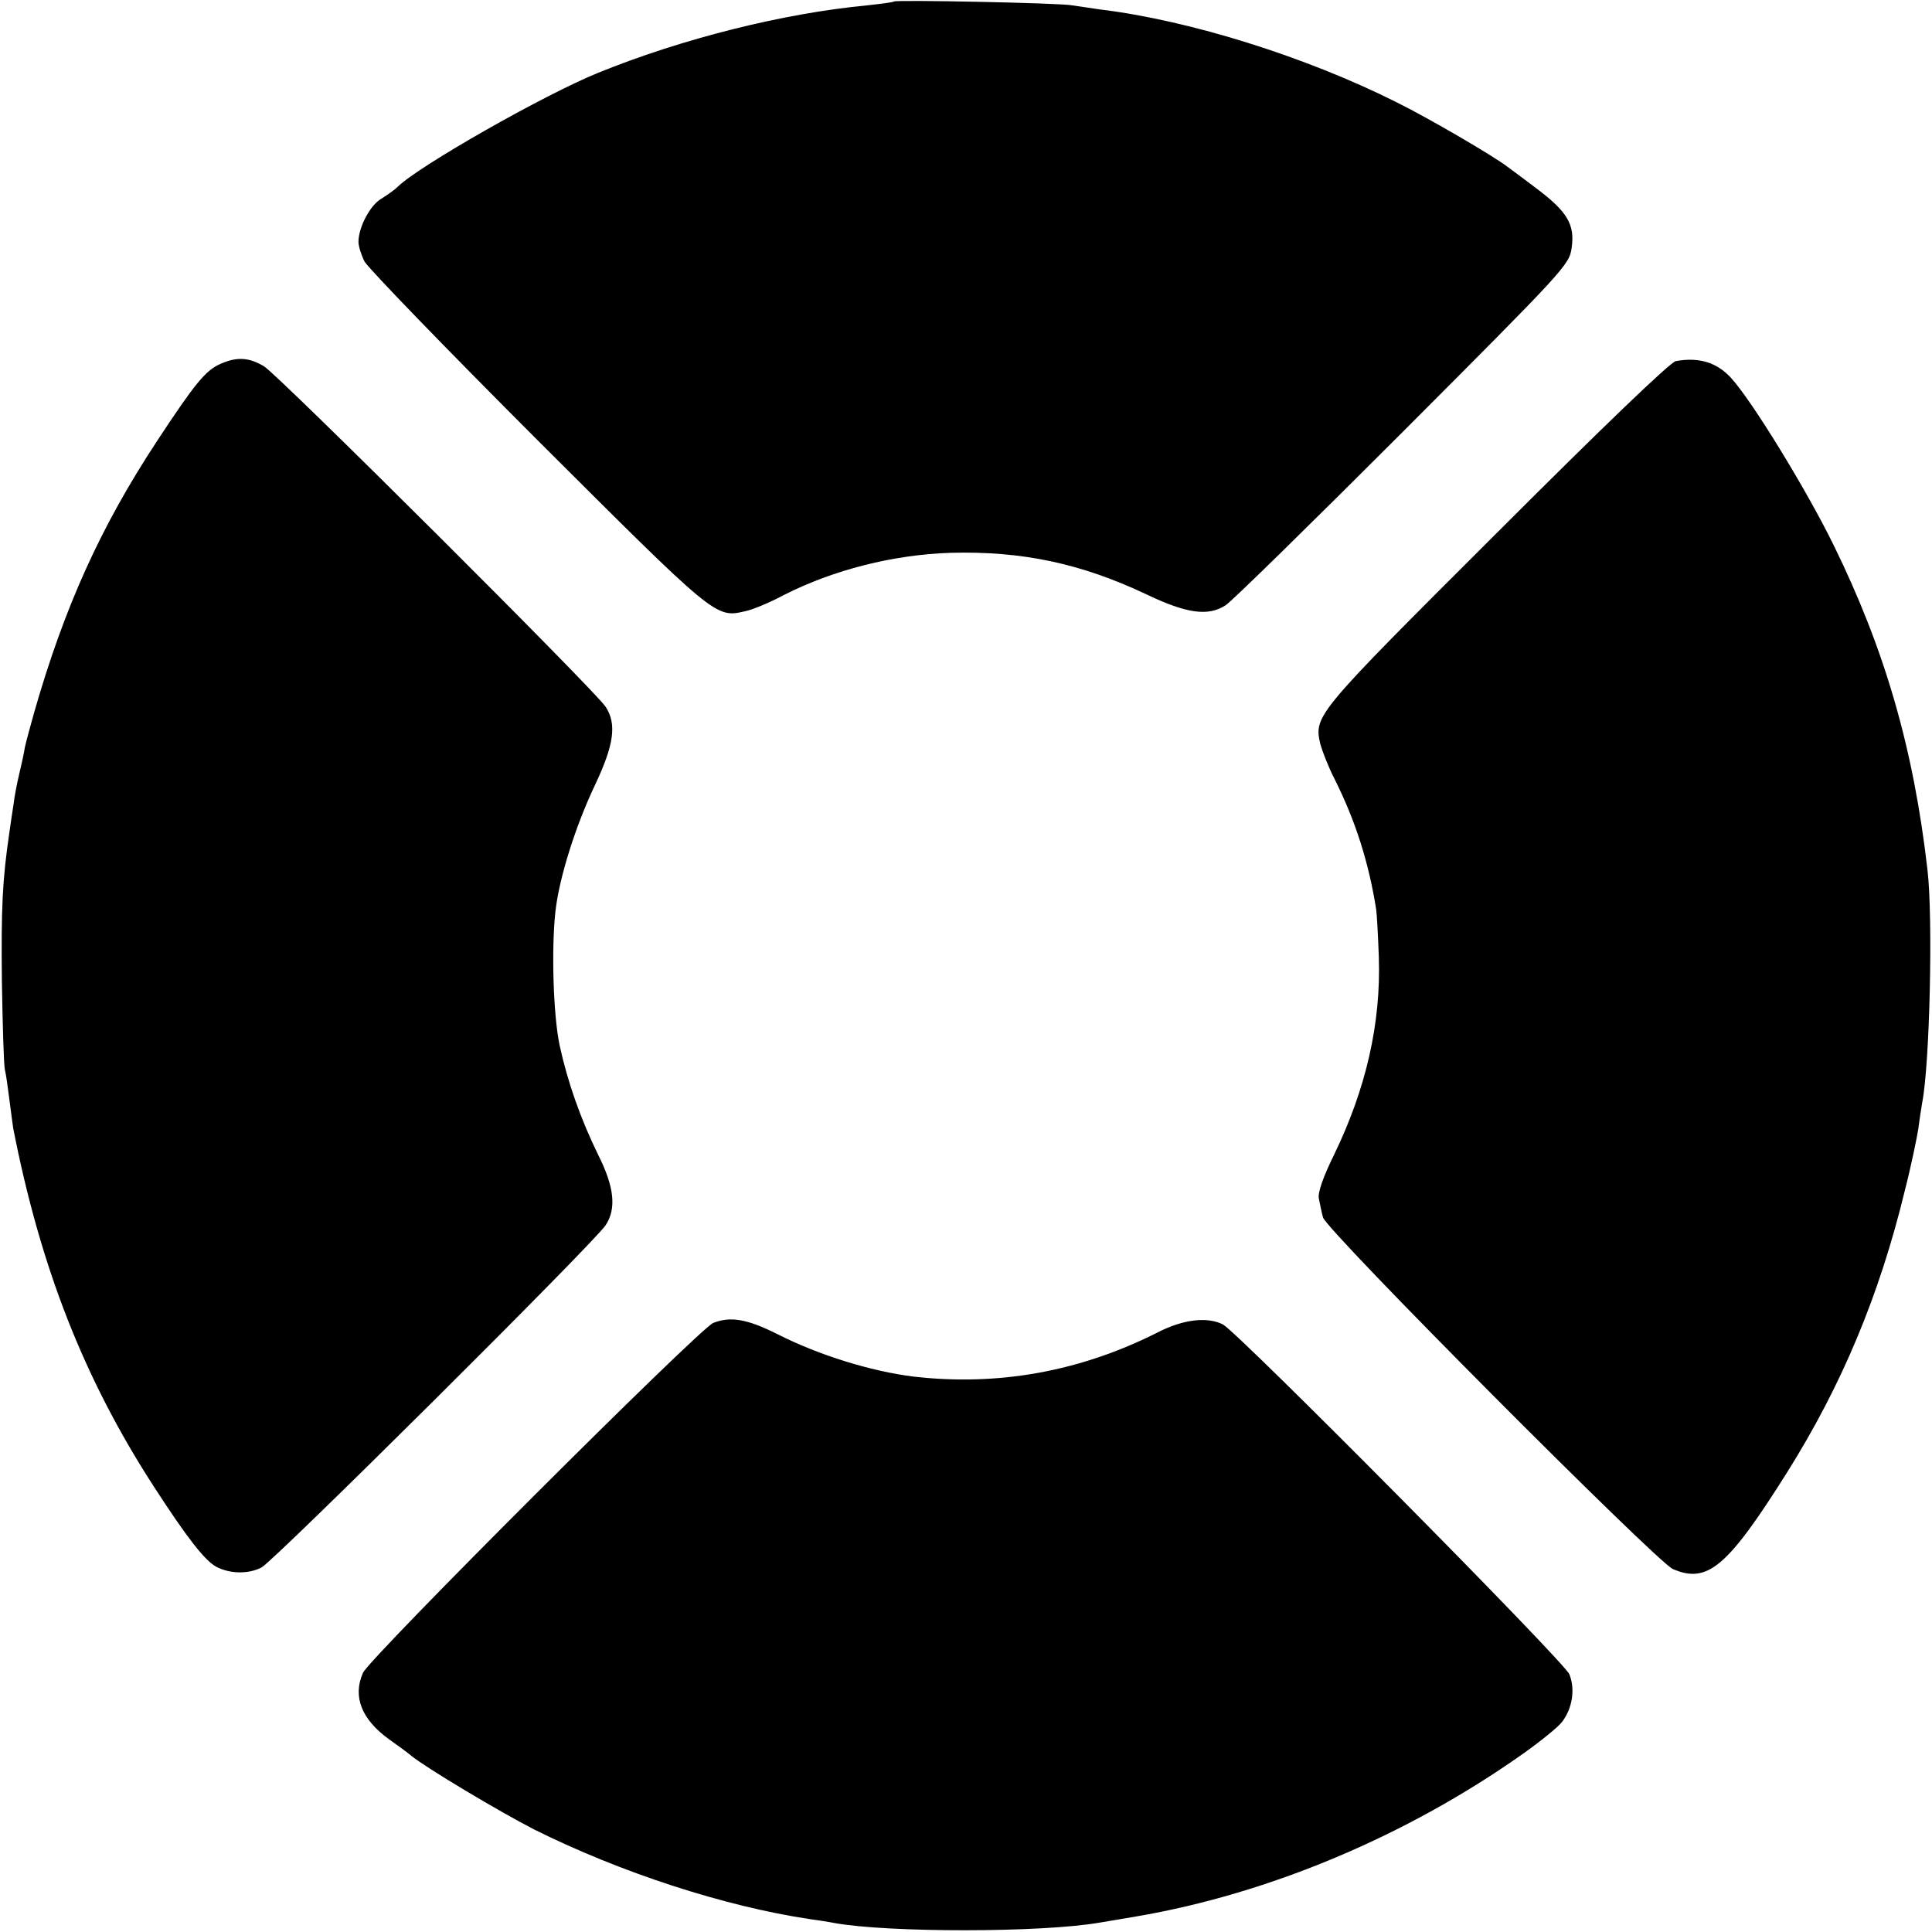
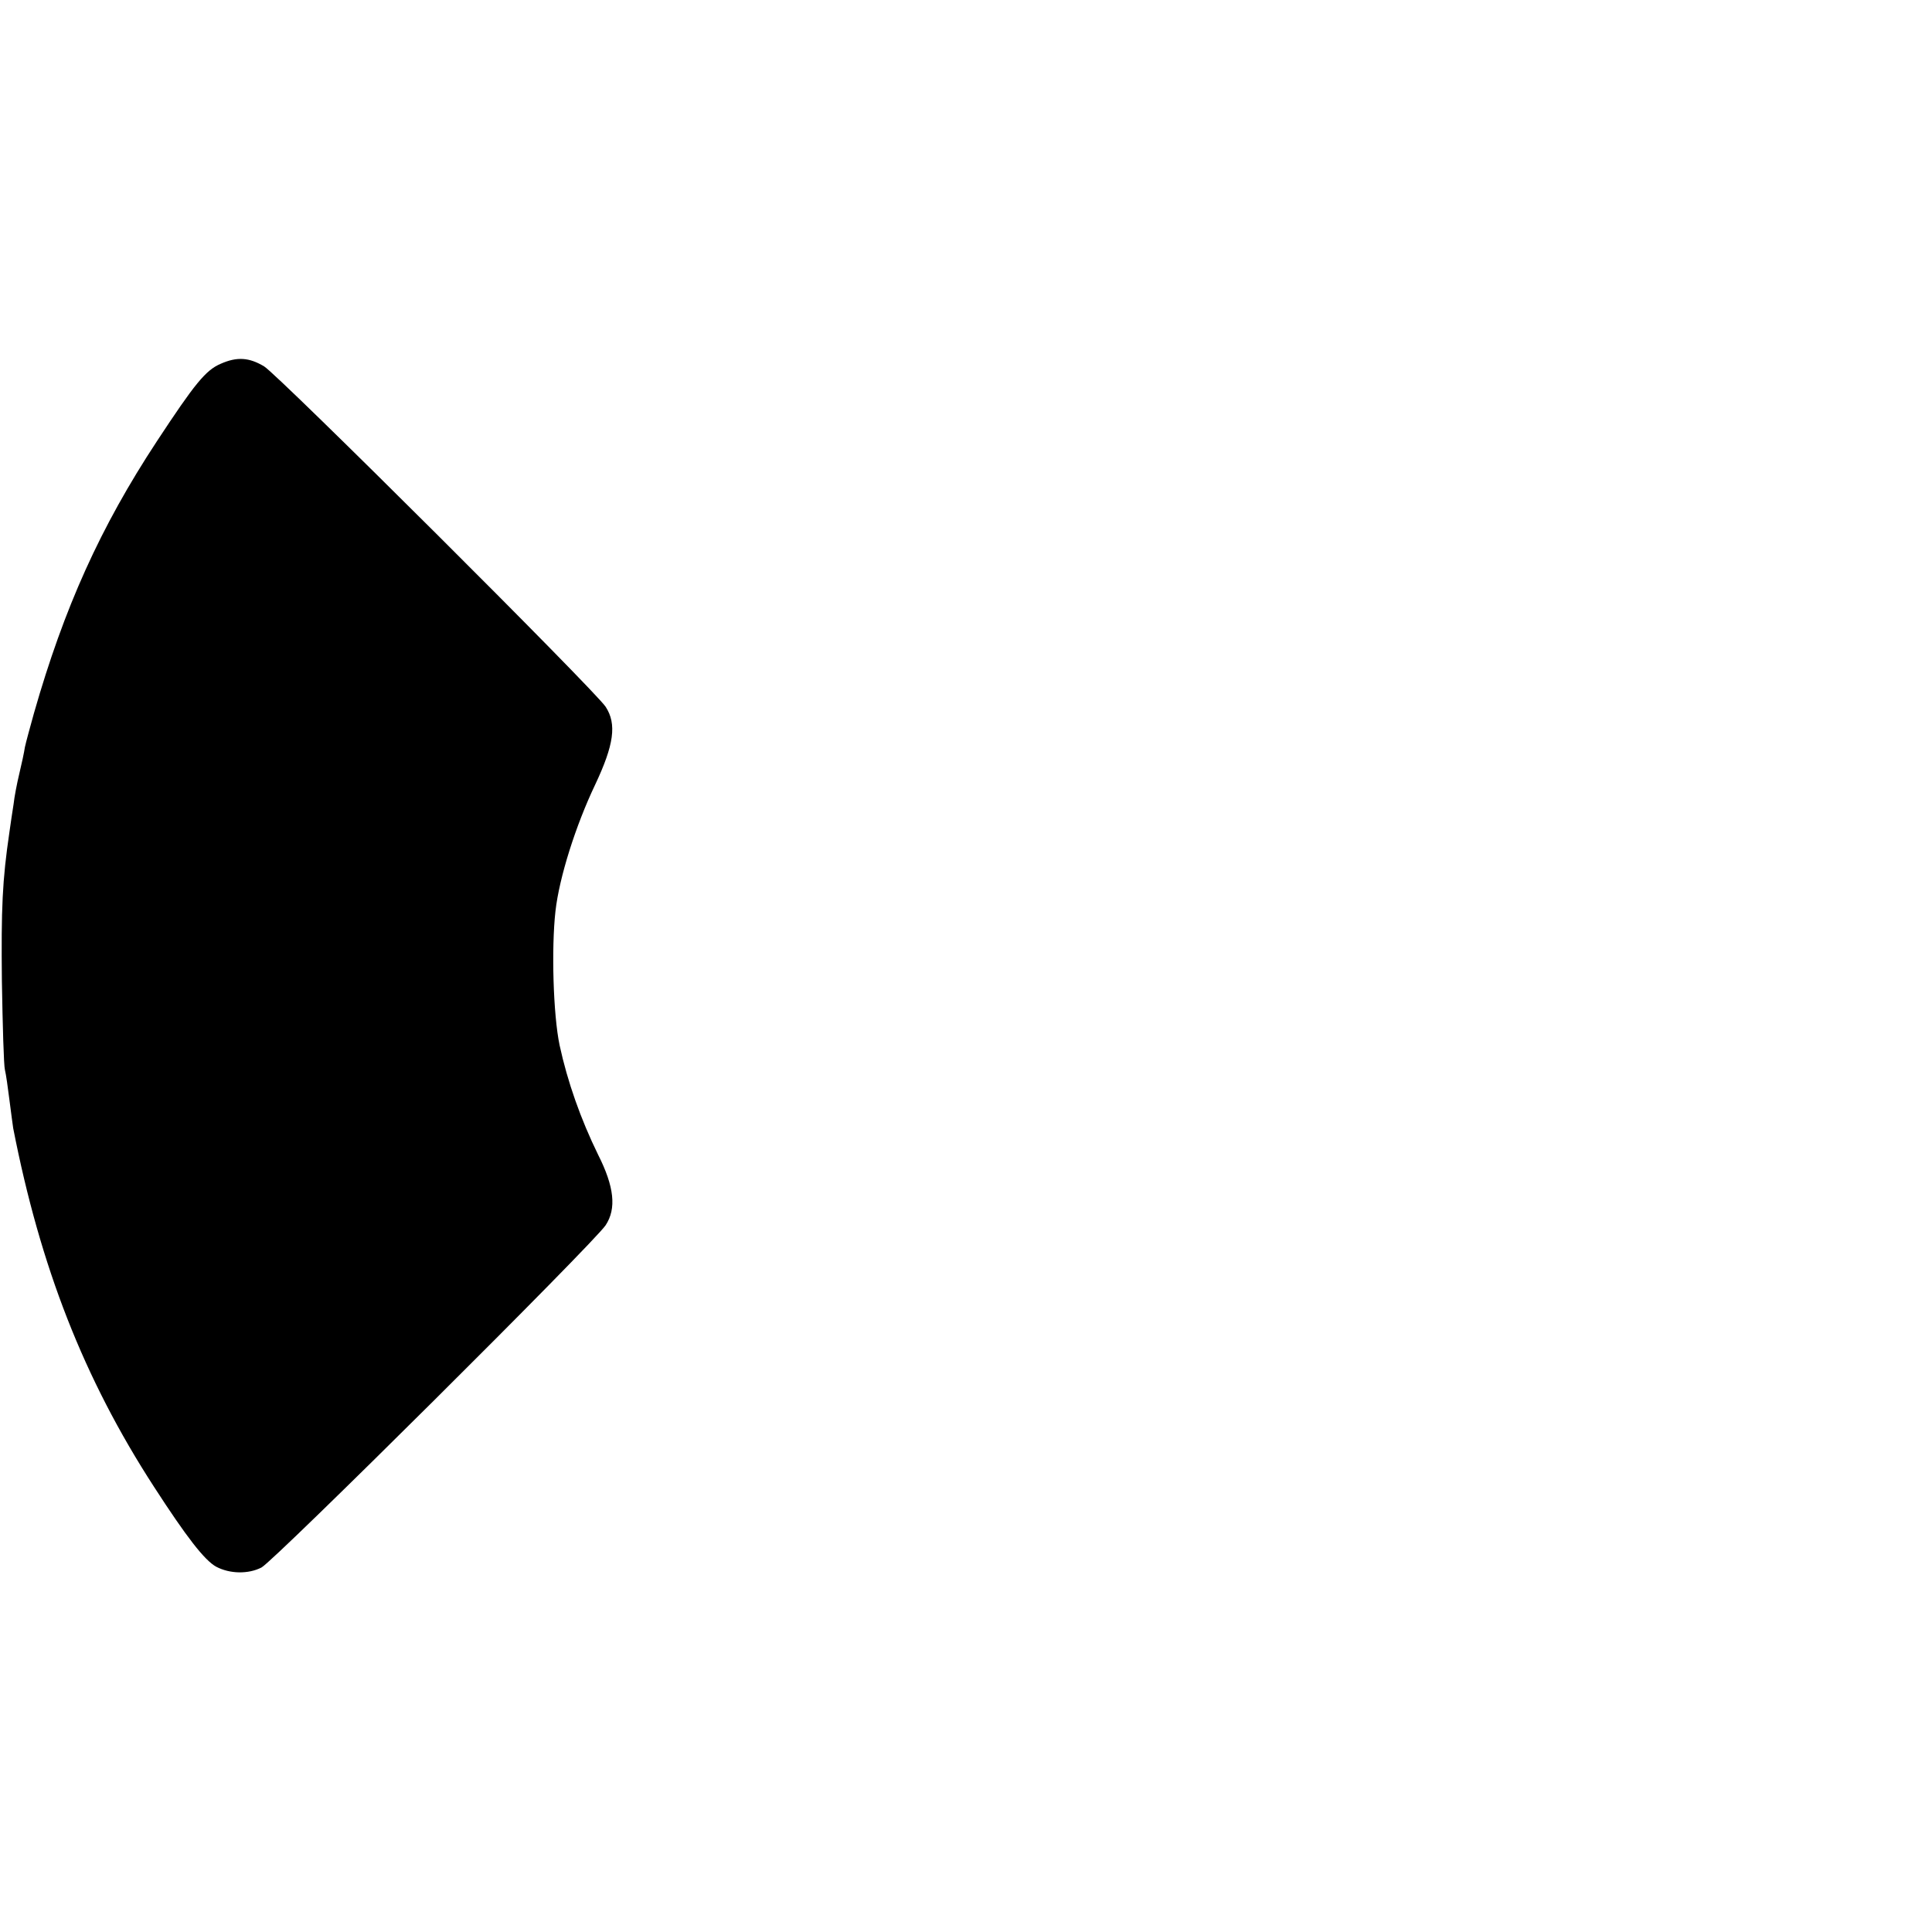
<svg xmlns="http://www.w3.org/2000/svg" version="1.0" width="512pt" height="512pt" viewBox="0 0 512 512" preserveAspectRatio="xMidYMid meet">
  <g transform="translate(0,512) scale(0.1,-0.1)" fill="#000000" stroke="none">
-     <path d="M2369 5116 c-2 -2 -33 -6 -69 -10 -223 -21 -491 -88 -715 -179 -143 -58 -477 -248 -531 -302 -8 -8 -28 -22 -44 -32 -29 -17 -60 -75 -60 -114 0 -11 7 -34 16 -52 10 -18 216 -231 459 -474 471 -470 471 -471 549 -453 20 4 66 23 103 43 132 67 290 107 442 112 190 5 346 -28 521 -111 105 -50 162 -58 208 -28 15 9 226 216 469 459 429 430 442 443 448 488 9 62 -11 96 -95 159 -36 27 -69 52 -75 56 -36 28 -209 129 -294 171 -239 120 -547 217 -786 246 -27 4 -61 9 -75 11 -28 6 -466 15 -471 10z" />
    <path d="M585 4156 c-40 -17 -69 -53 -169 -205 -150 -228 -246 -441 -326 -721 -10 -36 -21 -76 -24 -90 -2 -14 -9 -46 -15 -71 -6 -25 -13 -61 -15 -80 -3 -19 -8 -52 -11 -74 -19 -129 -22 -202 -20 -395 2 -118 5 -224 8 -235 3 -12 8 -48 12 -80 4 -33 9 -67 10 -75 72 -368 187 -663 373 -950 86 -133 134 -195 165 -212 36 -19 85 -20 120 -2 34 18 881 860 912 907 29 44 23 102 -20 187 -46 94 -81 193 -102 290 -17 81 -22 257 -11 355 10 90 54 228 105 335 50 106 58 161 28 207 -29 44 -866 878 -905 902 -40 24 -72 26 -115 7z" />
-     <path d="M4441 4163 c-15 -3 -193 -174 -476 -457 -481 -480 -483 -482 -466 -558 5 -18 21 -60 38 -93 55 -110 90 -219 110 -345 2 -14 5 -70 7 -126 6 -176 -34 -350 -119 -525 -29 -59 -43 -100 -40 -115 3 -13 7 -36 11 -50 6 -32 883 -912 927 -932 92 -40 145 5 303 256 145 231 245 470 312 747 17 66 32 140 36 165 3 25 8 55 10 68 20 100 29 490 14 617 -37 322 -113 584 -249 861 -71 145 -216 382 -272 443 -38 41 -85 55 -146 44z" />
-     <path d="M1890 1614 c-39 -17 -910 -887 -928 -927 -28 -63 -4 -124 70 -177 24 -17 50 -36 58 -43 39 -32 235 -149 327 -196 227 -113 502 -203 730 -237 21 -3 49 -7 63 -10 143 -26 551 -26 705 1 17 3 59 10 95 16 353 60 719 214 1027 432 45 32 91 69 102 83 28 36 36 87 20 127 -14 34 -876 904 -918 927 -41 21 -105 14 -173 -21 -206 -104 -423 -143 -648 -117 -111 14 -249 56 -361 113 -80 40 -124 47 -169 29z" />
  </g>
</svg>